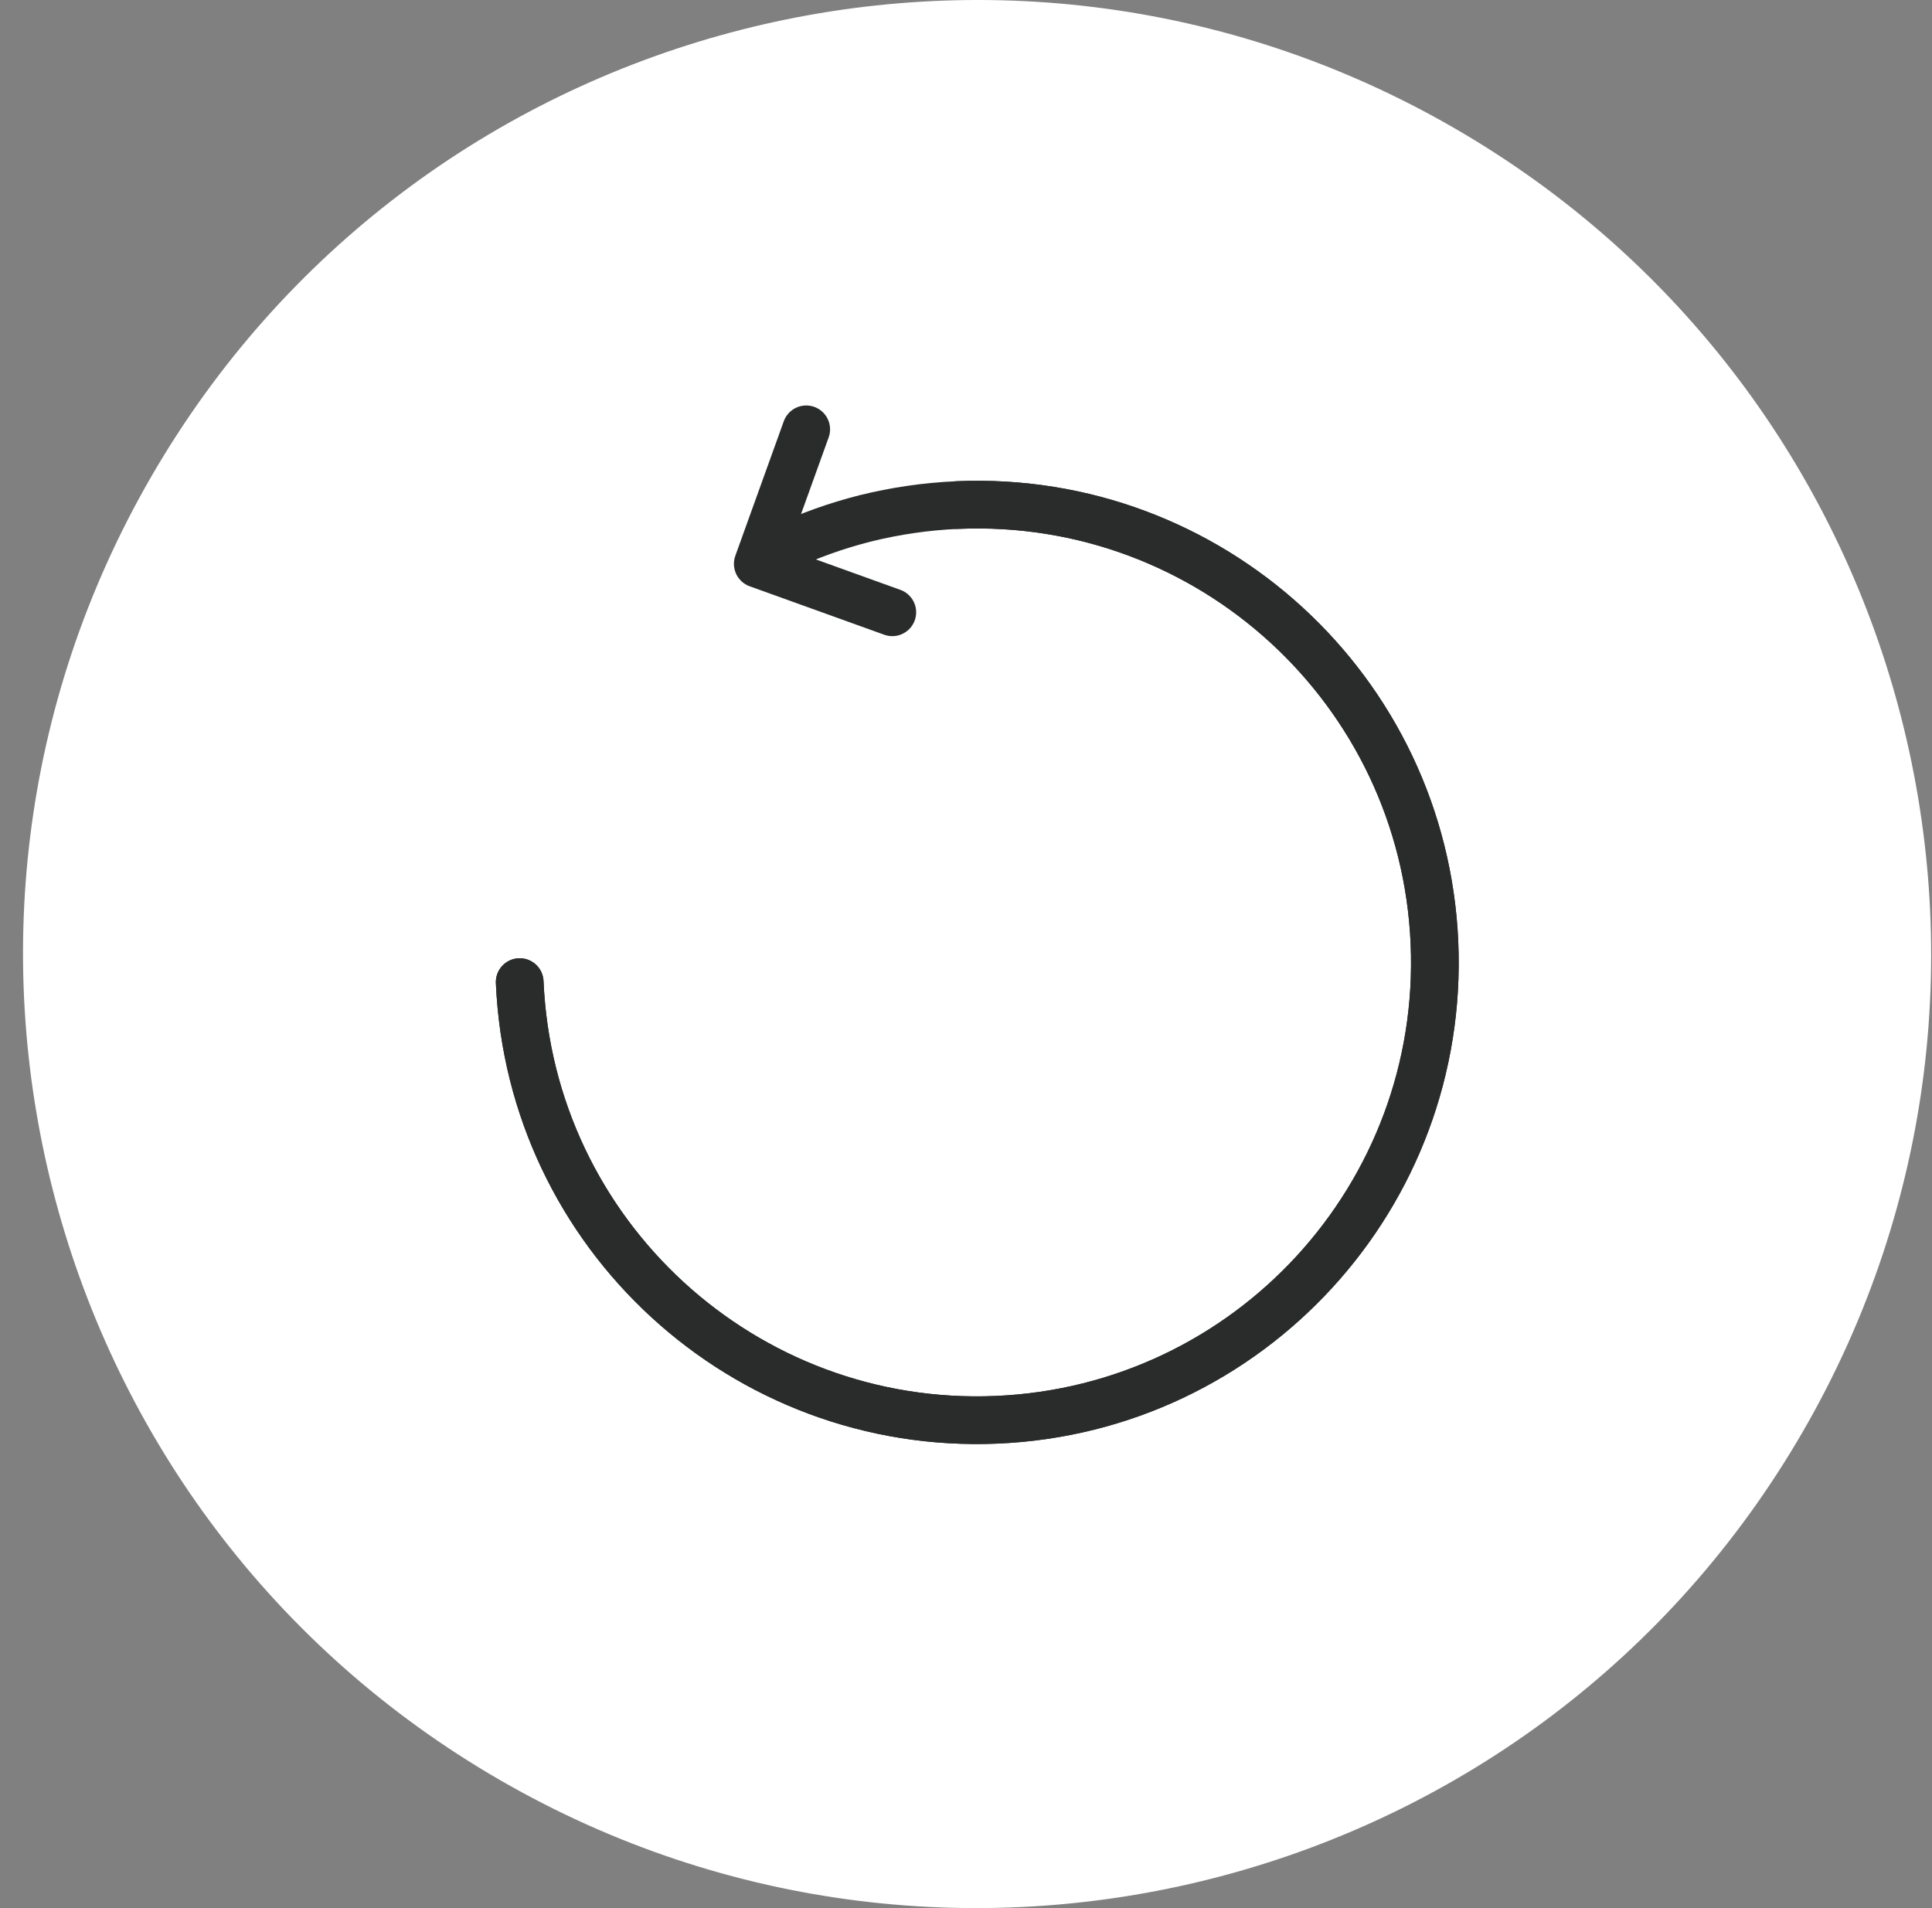
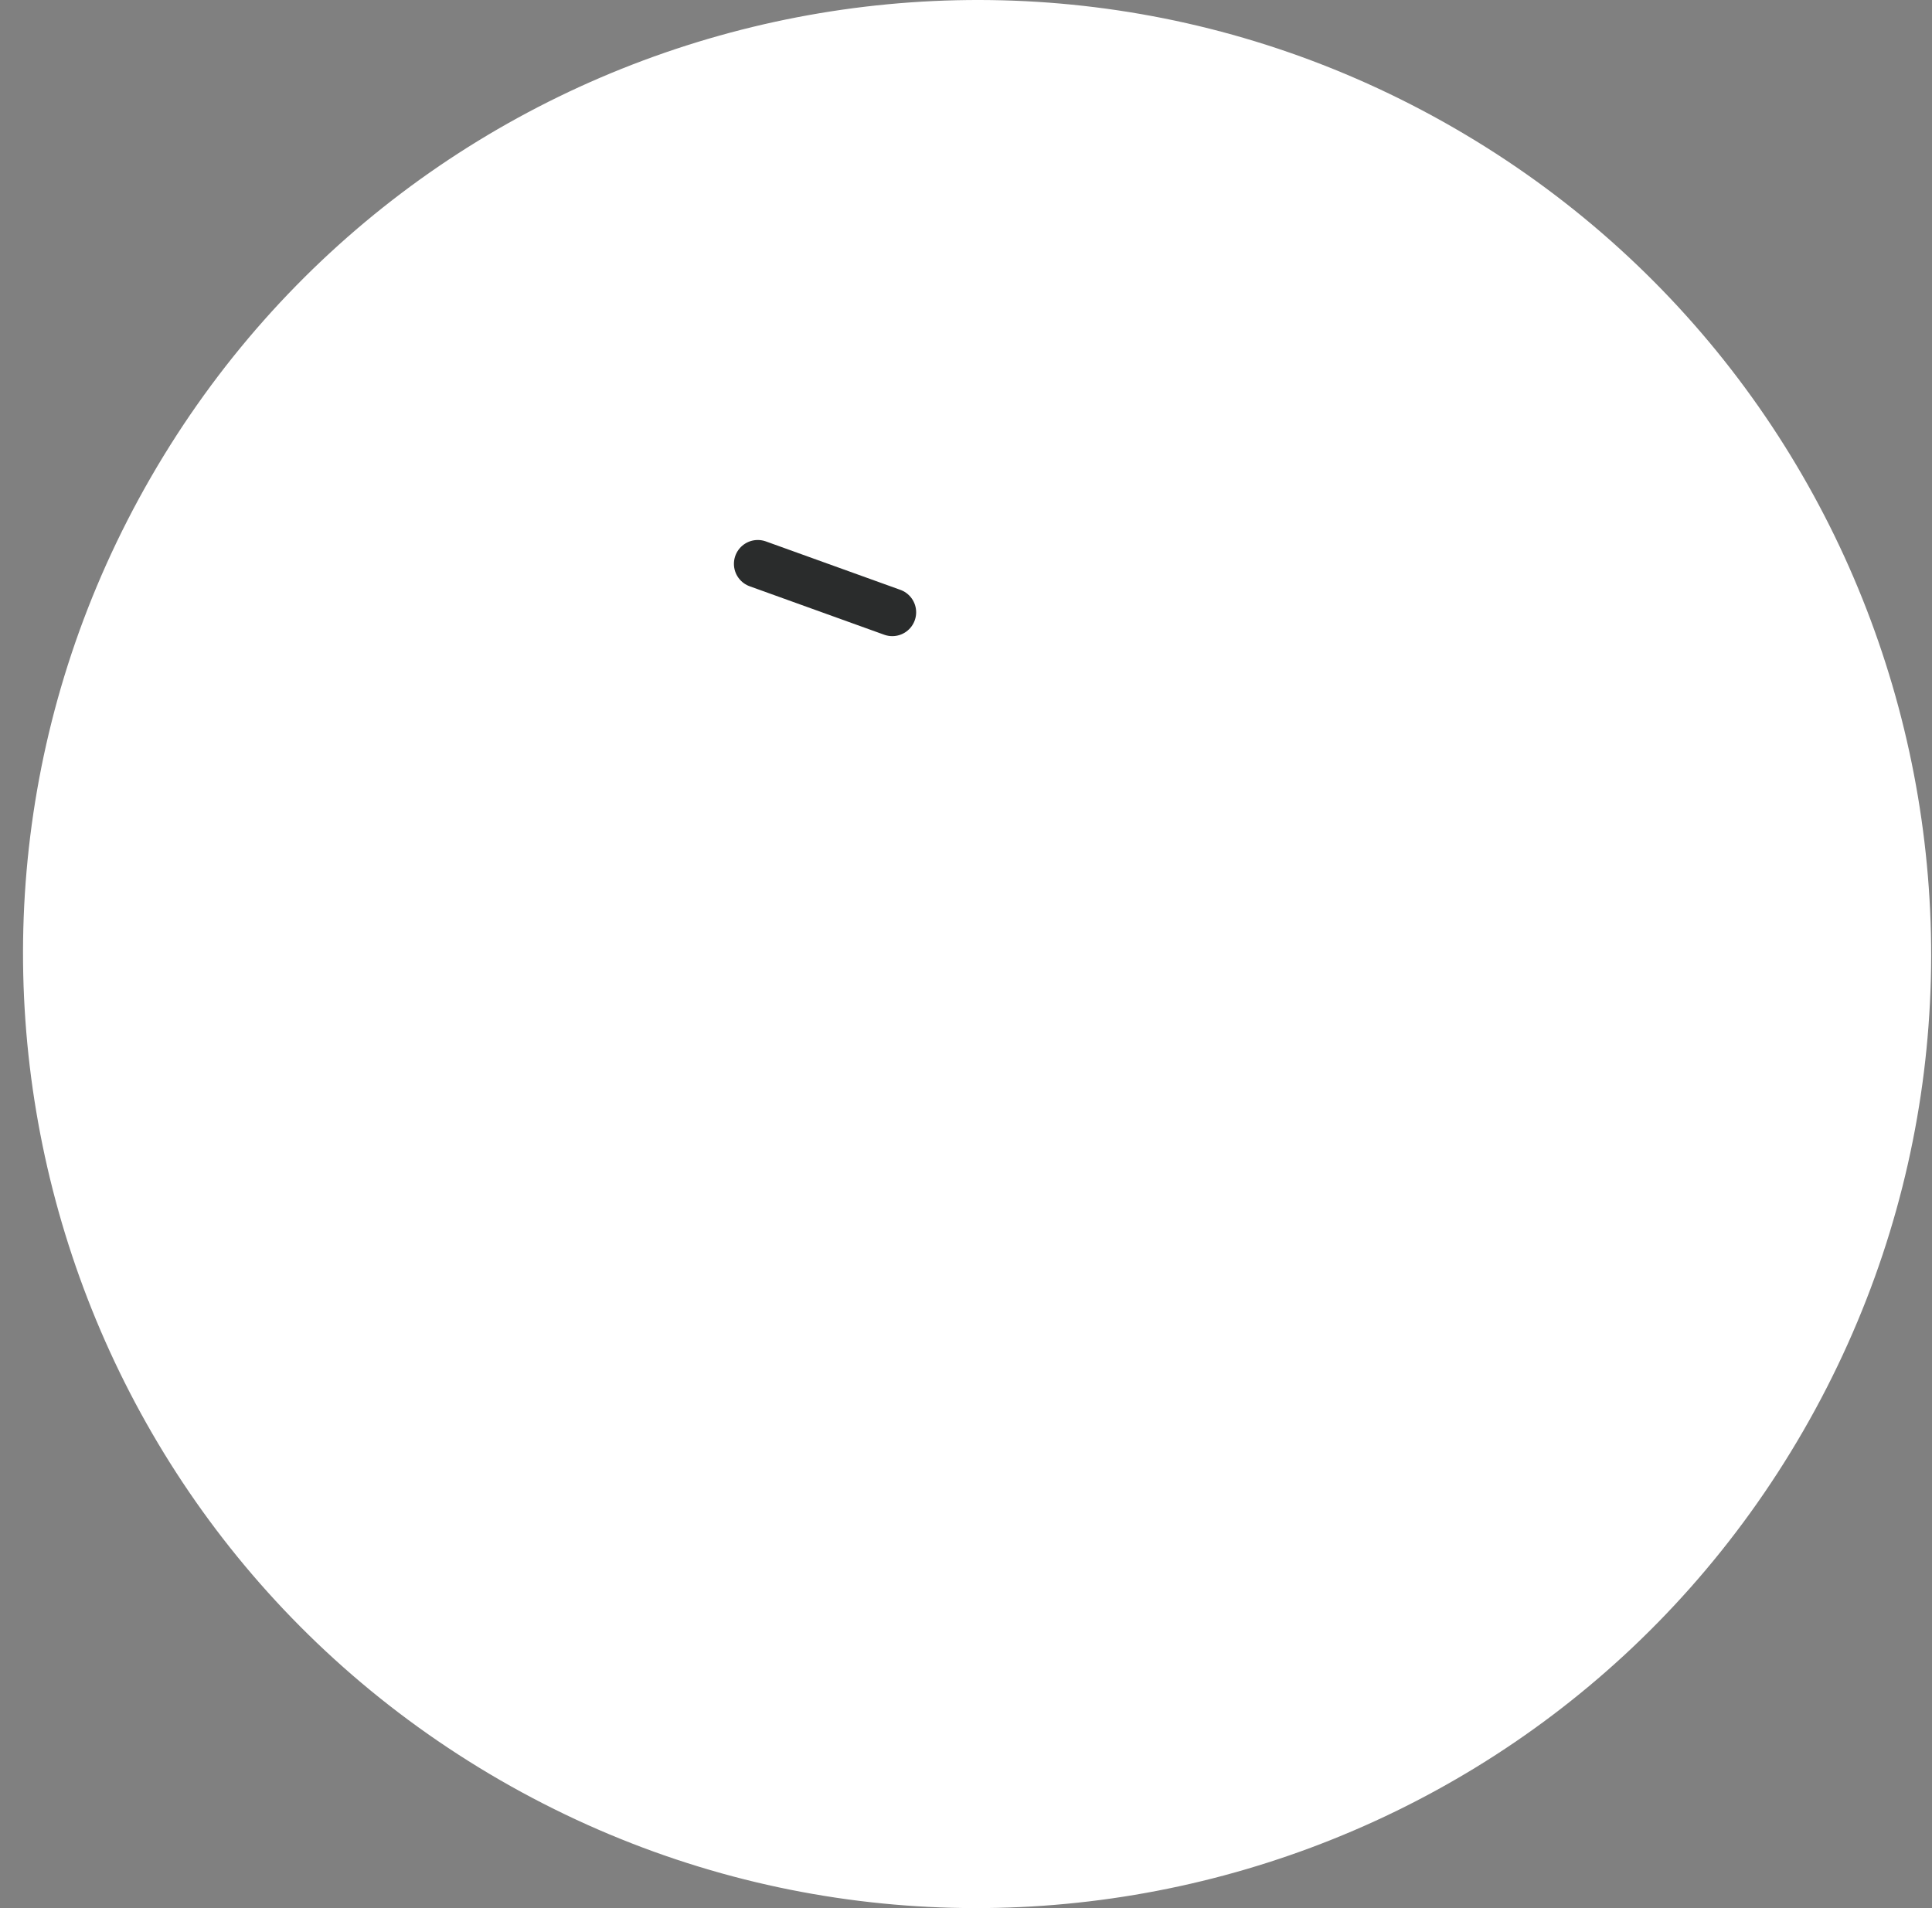
<svg xmlns="http://www.w3.org/2000/svg" width="81" height="80" viewBox="0 0 81 80" fill="none">
  <rect x="0" y="0" width="81" height="80" fill="#808080" stroke="none" />
  <path d="M75.6 59.997C64.556 79.125 40.097 85.679 20.968 74.635C1.84 63.591 -4.714 39.132 6.33 20.003C17.373 0.875 41.833 -5.679 60.962 5.365C80.09 16.409 86.644 40.868 75.6 59.997Z" fill="white" />
-   <path d="M21.789 41.176C22.245 51.767 31.198 59.982 41.789 59.526C52.381 59.071 60.596 50.118 60.14 39.527C59.685 28.935 50.732 20.72 40.14 21.175" stroke="#2A2C2C" stroke-width="2" stroke-miterlimit="2.613" stroke-linecap="round" stroke-linejoin="round" />
-   <path d="M21.789 41.176C22.245 51.767 31.198 59.982 41.789 59.526C52.381 59.071 60.596 50.118 60.14 39.527C59.685 28.935 50.732 20.72 40.14 21.175C38.817 21.232 37.531 21.425 36.295 21.729C35.059 22.041 33.873 22.466 32.746 23.002" stroke="#2A2C2C" stroke-width="2" stroke-miterlimit="2.613" stroke-linecap="round" stroke-linejoin="round" />
-   <path d="M37.41 25.671L31.77 23.64L33.801 18" stroke="#2A2C2C" stroke-width="2" stroke-miterlimit="2.613" stroke-linecap="round" stroke-linejoin="round" />
+   <path d="M37.41 25.671L31.77 23.64" stroke="#2A2C2C" stroke-width="2" stroke-miterlimit="2.613" stroke-linecap="round" stroke-linejoin="round" />
</svg>